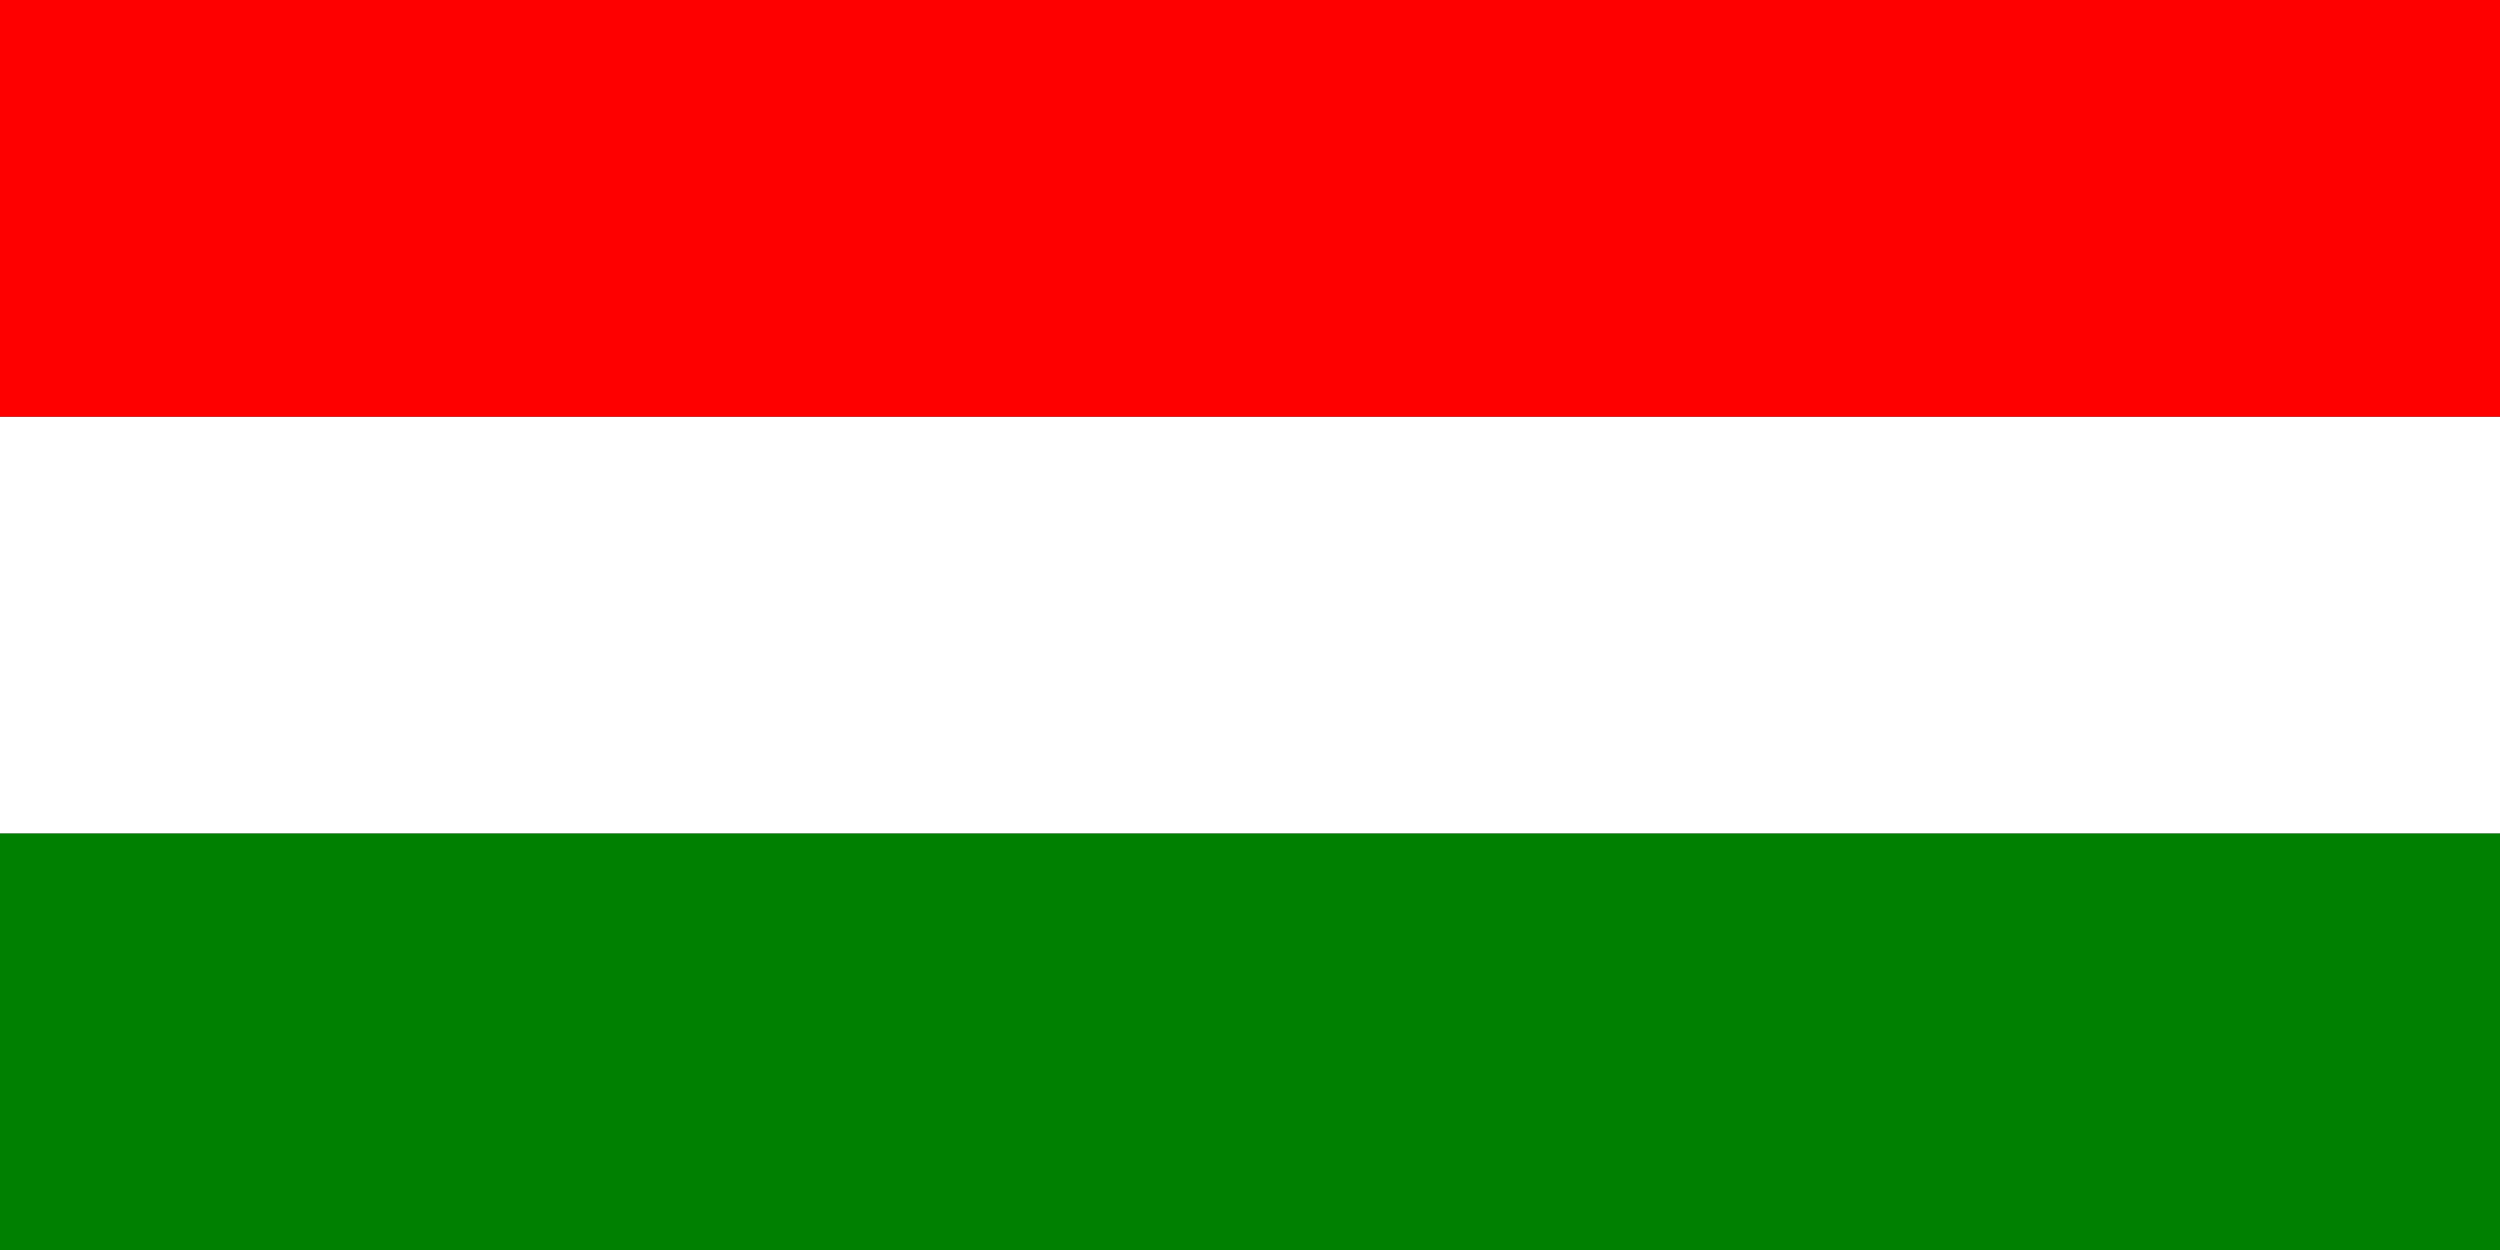
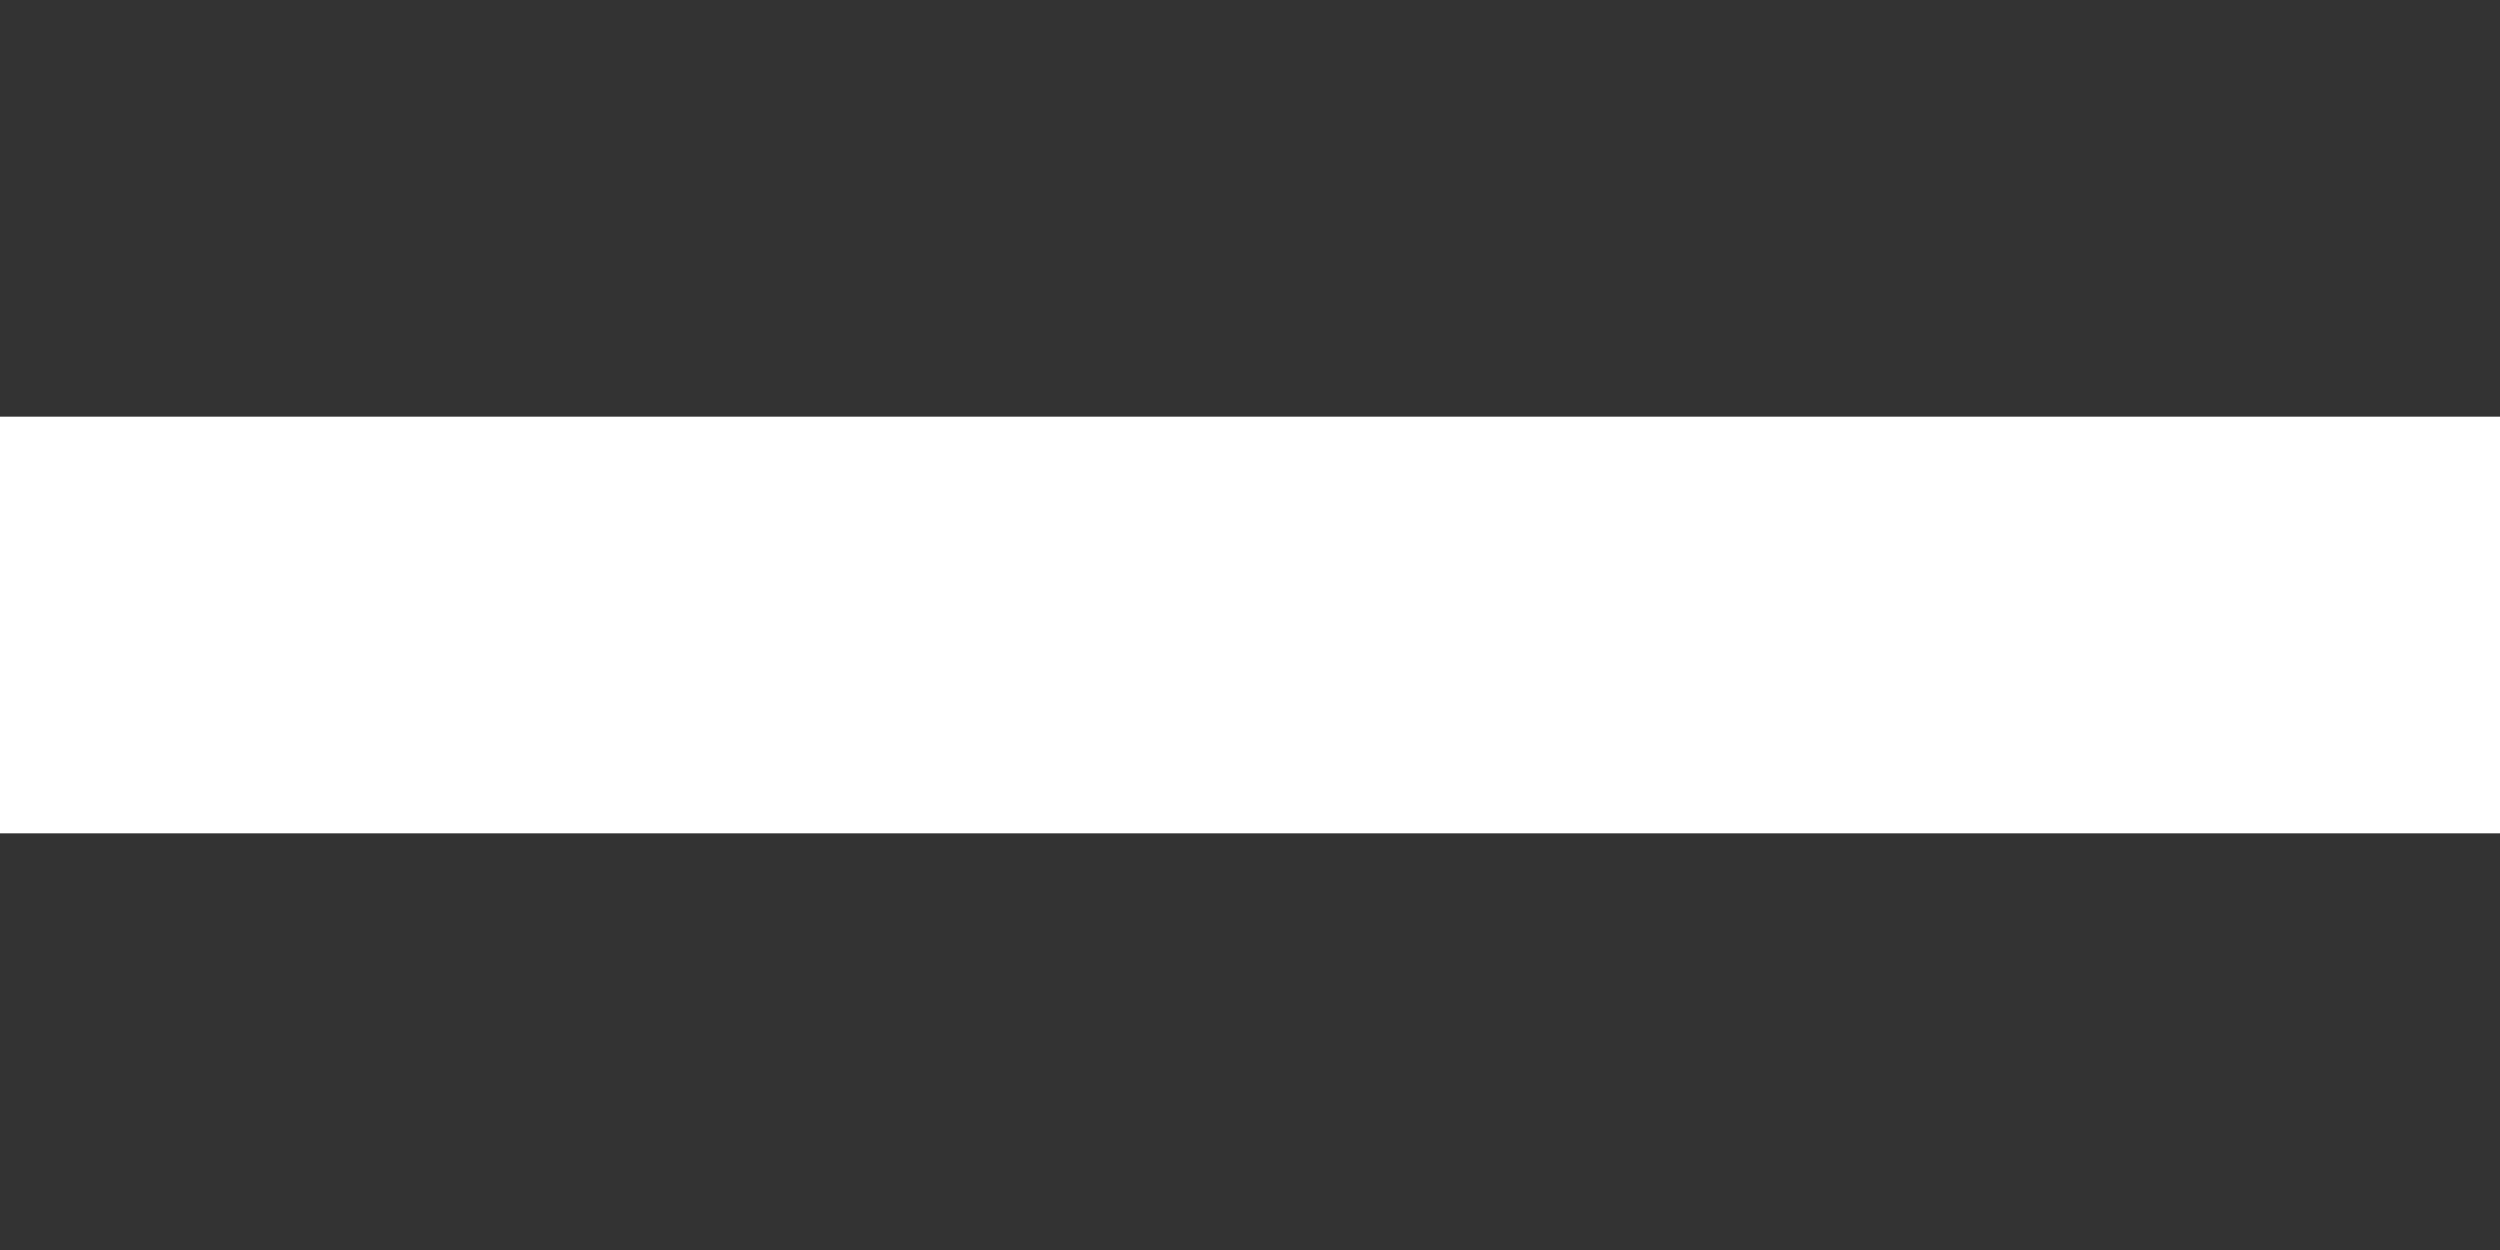
<svg xmlns="http://www.w3.org/2000/svg" xmlns:ns1="http://sodipodi.sourceforge.net/DTD/sodipodi-0.dtd" xmlns:ns2="http://www.inkscape.org/namespaces/inkscape" ns1:docname="Flag_of_Puerto_Tejada_(Cauca).svg" ns2:version="1.0 (4035a4fb49, 2020-05-01)" version="1.1" id="svg2822" height="500" width="1000">
  <rect width="100%" height="100%" fill="#333333" stroke="none" />
  <defs id="defs2824">
    <ns2:perspective id="perspective2830" ns2:persp3d-origin="372.04724 : 350.78739 : 1" ns2:vp_z="744.09448 : 526.18109 : 1" ns2:vp_y="0 : 1000 : 0" ns2:vp_x="0 : 526.18109 : 1" ns1:type="inkscape:persp3d" />
    <ns2:perspective ns1:type="inkscape:persp3d" ns2:vp_x="0 : 92.5 : 1" ns2:vp_y="0 : 1000 : 0" ns2:vp_z="185 : 92.5 : 1" ns2:persp3d-origin="92.5 : 61.666667 : 1" id="perspective4902" />
    <ns2:perspective ns1:type="inkscape:persp3d" id="perspective47" ns2:persp3d-origin="240 : 106.66667 : 1" ns2:vp_z="480 : 160 : 1" ns2:vp_y="0 : 1000 : 0" ns2:vp_x="0 : 160 : 1" />
    <ns2:perspective ns1:type="inkscape:persp3d" id="perspective3407" ns2:persp3d-origin="372.04724 : 350.78739 : 1" ns2:vp_z="744.09448 : 526.18109 : 1" ns2:vp_y="0 : 1000 : 0" ns2:vp_x="0 : 526.18109 : 1" />
    <ns2:perspective ns1:type="inkscape:persp3d" id="perspective4331" ns2:persp3d-origin="372.04724 : 350.78739 : 1" ns2:vp_z="744.09448 : 526.18109 : 1" ns2:vp_y="0 : 1000 : 0" ns2:vp_x="0 : 526.18109 : 1" />
    <ns2:perspective ns1:type="inkscape:persp3d" id="perspective3324" ns2:persp3d-origin="372.04724 : 350.78739 : 1" ns2:vp_z="744.09448 : 526.18109 : 1" ns2:vp_y="0 : 1000 : 0" ns2:vp_x="0 : 526.18109 : 1" />
    <ns2:perspective ns1:type="inkscape:persp3d" id="perspective10" ns2:persp3d-origin="372.04724 : 350.78739 : 1" ns2:vp_z="744.09448 : 526.18109 : 1" ns2:vp_y="0 : 1000 : 0" ns2:vp_x="0 : 526.18109 : 1" />
  </defs>
  <ns1:namedview ns2:document-rotation="0" ns2:window-maximized="1" ns2:window-y="32" ns2:window-x="-8" ns2:window-height="705" ns2:window-width="1366" showgrid="false" ns2:current-layer="layer1" ns2:document-units="px" ns2:cy="331.96087" ns2:cx="451.97285" ns2:zoom="0.5" ns2:pageshadow="2" ns2:pageopacity="0.0" borderopacity="1.0" bordercolor="#666666" pagecolor="#ffffff" id="base" />
  <g transform="translate(0,-552.362)" id="layer1" ns2:groupmode="layer" ns2:label="Capa 1">
-     <rect transform="scale(1,-1)" y="-1052.362" x="0" height="166.666" width="1000" id="rect2832" style="fill:#008001;fill-opacity:1;stroke:none" />
    <rect transform="scale(1,-1)" y="-885.695" x="0" height="166.666" width="1000" id="rect2834" style="fill:#ffffff;fill-opacity:1;stroke:none" />
-     <rect transform="scale(1,-1)" y="-719.029" x="0" height="166.666" width="1000" id="rect2836" style="fill:#fe0000;fill-opacity:1;stroke:none" />
    <g transform="matrix(1.96,0,0,1.96,194.638,621.011)" id="layer1-4" ns2:label="Calque 1" ns2:groupmode="layer">
      <g id="g2129" style="display:inline" transform="matrix(0.754,0,0,0.754,-21.16,-18.769)" />
    </g>
    <g id="g3326" transform="translate(149.194,1493.652)" />
  </g>
</svg>